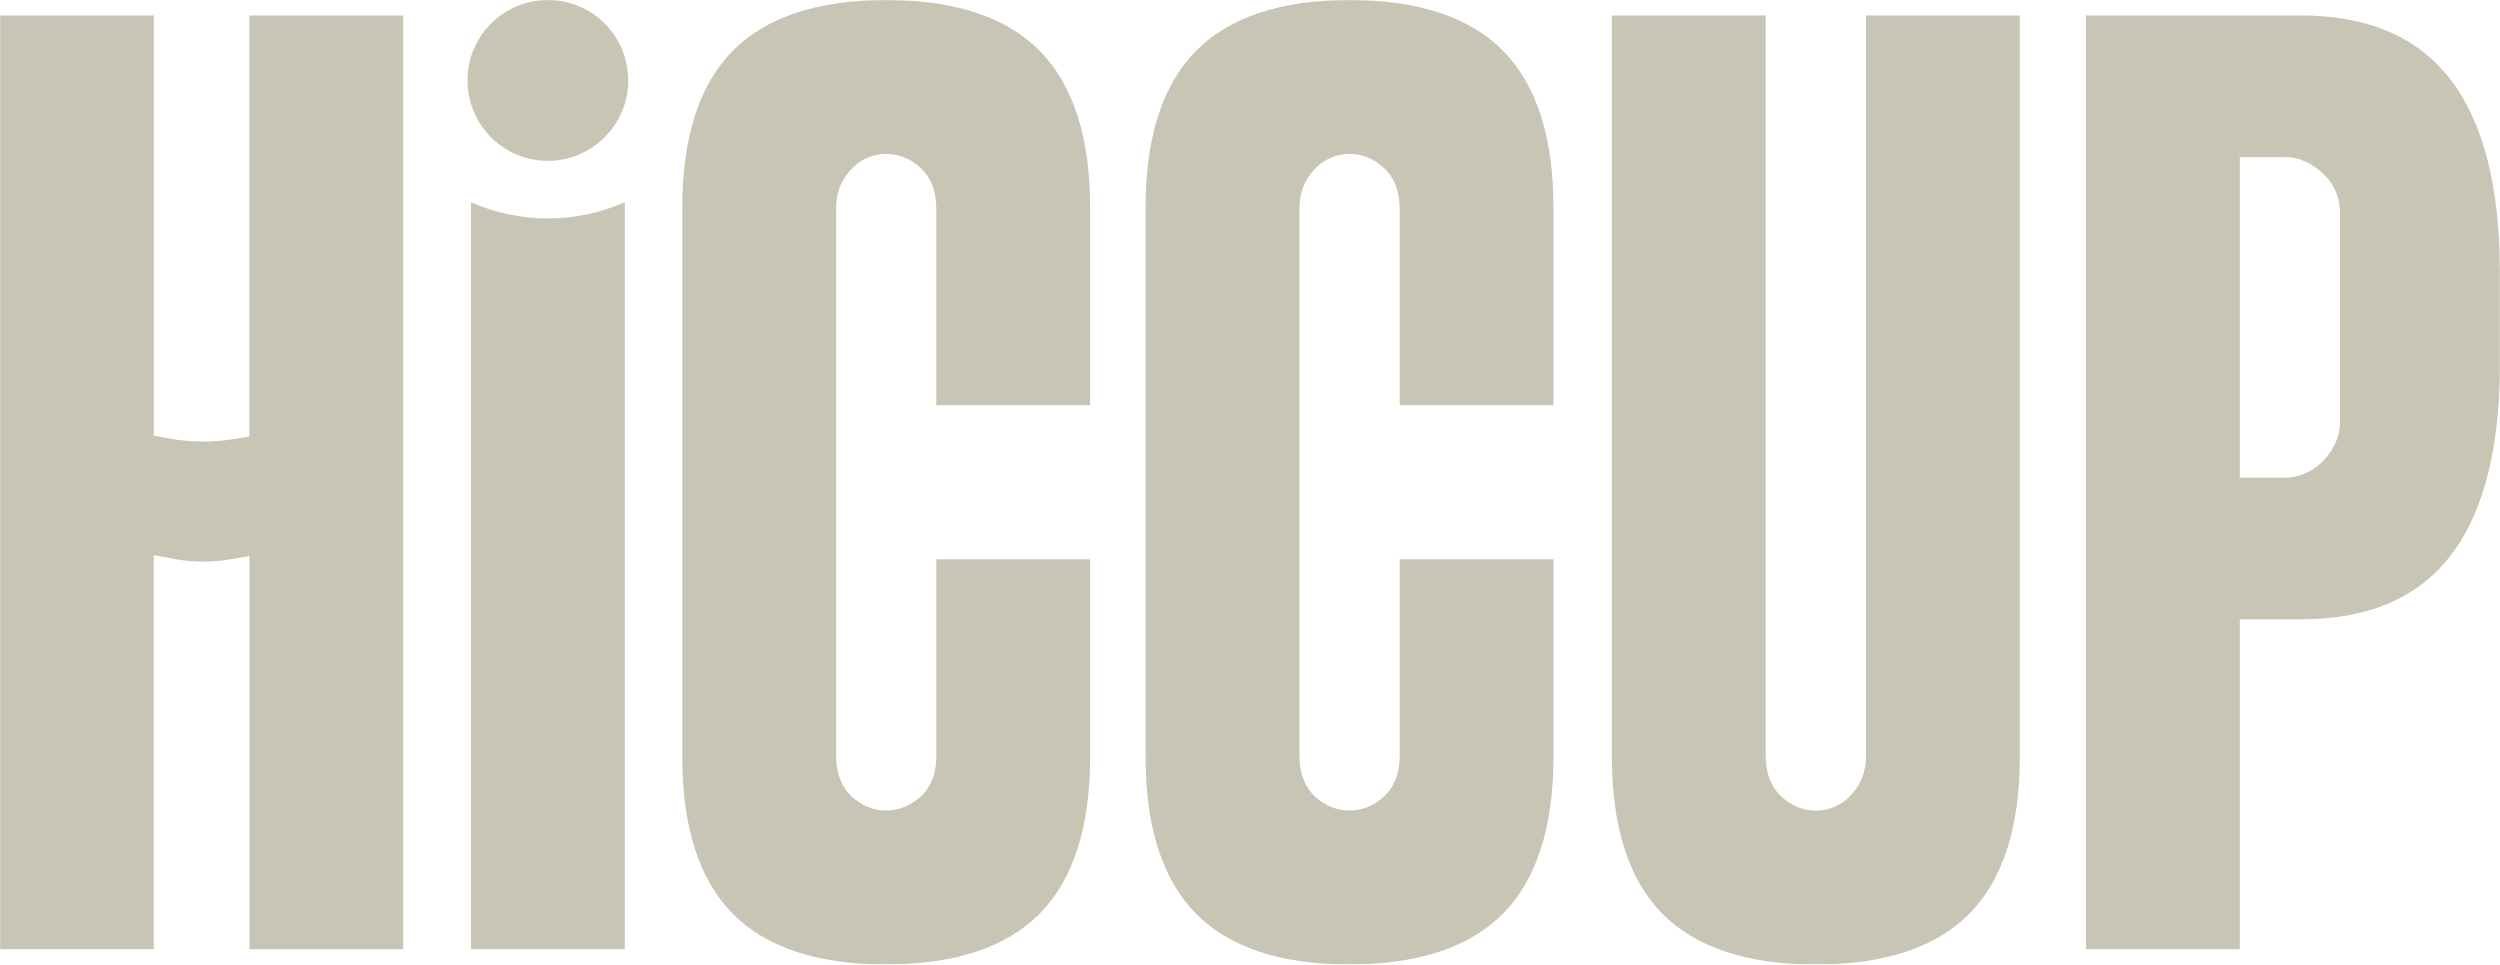
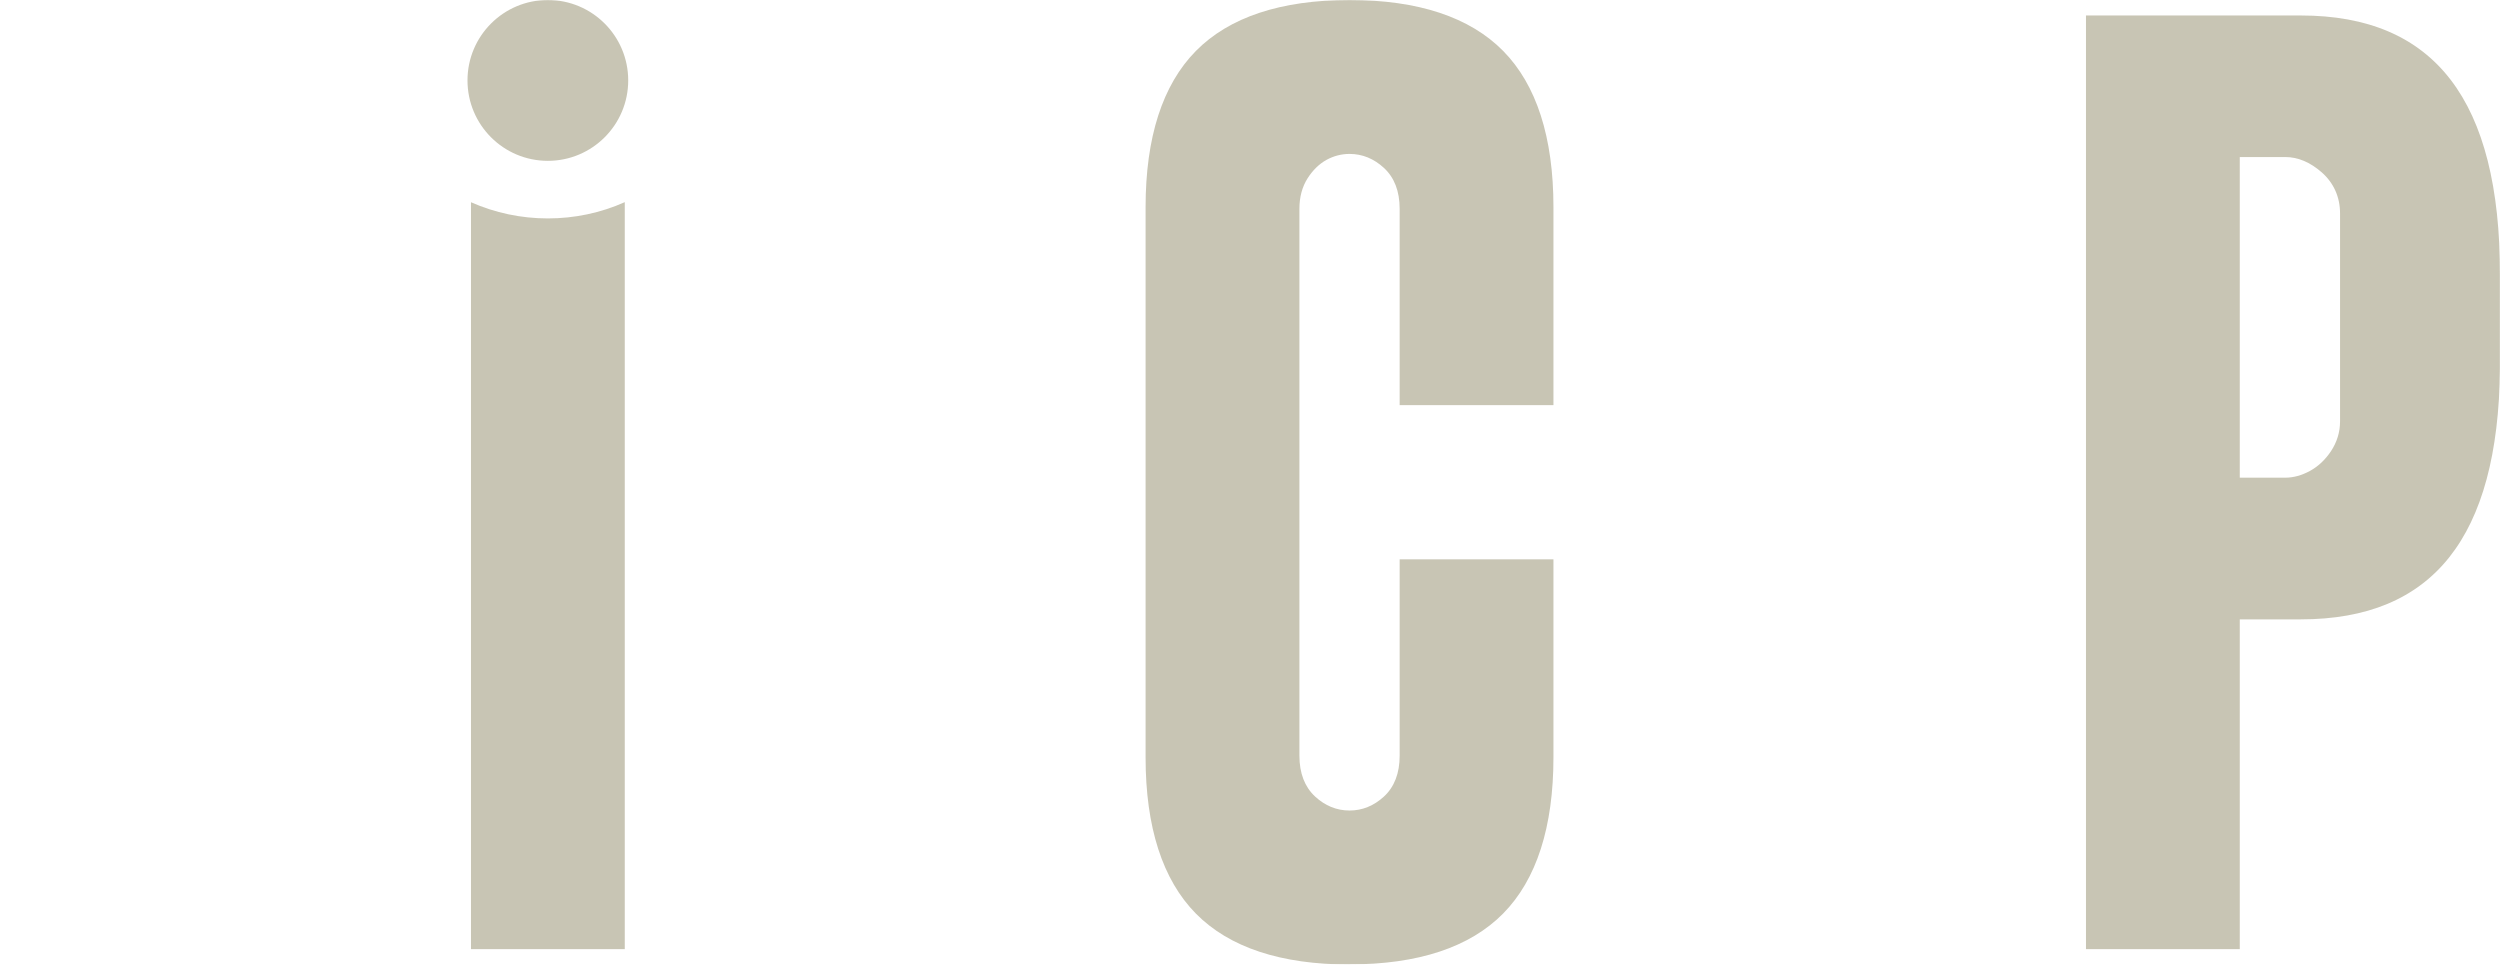
<svg xmlns="http://www.w3.org/2000/svg" width="1804" height="696" viewBox="0 0 1804 696" fill="none">
  <g clip-path="url(#clip0_35_119)">
    <mask id="mask0_35_119" style="mask-type:luminance" maskUnits="userSpaceOnUse" x="0" y="0" width="1804" height="696">
      <path d="M1804 0H0V695.971H1804V0Z" fill="white" />
    </mask>
    <g mask="url(#mask0_35_119)">
-       <path d="M179.987 684.861V401.284L165.036 403.766C158.946 404.776 152.77 405.295 146.68 405.295C139.782 405.295 132.855 404.66 126.13 403.391L110.948 400.563V684.832H0V11.168H110.977V314.338L121.454 316.301C129.737 317.83 138.194 318.638 146.68 318.638C154.155 318.638 161.746 318.003 169.221 316.762L179.958 314.973V11.168H290.935V684.919H179.958L179.987 684.861Z" fill="#C8C5B4" />
      <path d="M339.857 684.861V145.929C357.204 153.605 376.051 157.616 395.331 157.616C414.611 157.616 433.459 153.634 450.834 145.872V684.89H339.857V684.861Z" fill="#C8C5B4" />
-       <path d="M639.509 696C589.981 696 552.69 683.649 528.648 659.265C504.576 634.823 492.338 596.905 492.338 546.521V149.508C492.338 99.124 504.547 61.206 528.648 36.764C552.69 12.38 589.981 0 639.48 0C688.979 0 726.299 12.351 750.341 36.764C774.413 61.206 786.622 99.124 786.622 149.508V292.321H675.645V150.604C675.645 138.051 671.835 128.125 664.302 121.17C657.029 114.475 648.716 111.07 639.48 111.07C633.621 111.07 627.993 112.542 622.74 115.428C617.487 118.371 612.955 122.815 609.203 128.673C605.307 134.82 603.315 142.178 603.315 150.575V545.338C603.315 557.92 607.125 567.846 614.658 574.801C621.874 581.467 630.215 584.872 639.48 584.872C648.745 584.872 657.029 581.467 664.302 574.801C671.864 567.818 675.645 557.92 675.645 545.338V403.622H786.622V546.435C786.622 596.819 774.413 634.737 750.341 659.179C726.299 683.563 689.008 695.913 639.48 695.913V695.971L639.509 696Z" fill="#C8C5B4" />
      <path d="M973.825 696C924.296 696 887.006 683.649 862.963 659.265C838.892 634.823 826.654 596.905 826.654 546.521V149.508C826.654 99.124 838.863 61.206 862.963 36.764C887.006 12.38 924.296 0 973.825 0C1023.35 0 1060.64 12.351 1084.69 36.764C1108.76 61.206 1120.97 99.124 1120.97 149.508V292.321H1009.99V150.604C1009.99 138.051 1006.18 128.125 998.646 121.17C991.373 114.475 983.061 111.07 973.825 111.07C967.965 111.07 962.337 112.542 957.084 115.428C951.831 118.371 947.3 122.815 943.548 128.673C939.651 134.82 937.66 142.178 937.66 150.575V545.338C937.66 557.92 941.47 567.846 949.003 574.801C956.218 581.467 964.56 584.872 973.825 584.872C983.089 584.872 991.373 581.467 998.646 574.801C1006.21 567.818 1009.99 557.92 1009.99 545.338V403.622H1120.97V546.435C1120.97 596.819 1108.76 634.737 1084.69 659.179C1060.64 683.563 1023.35 695.913 973.825 695.913V695.971V696Z" fill="#C8C5B4" />
-       <path d="M1310.33 696C1260.81 696 1223.52 683.649 1199.47 659.265C1175.4 634.823 1163.16 596.905 1163.16 546.521V11.168H1274.14V545.396C1274.14 557.977 1277.95 567.904 1285.51 574.859C1292.73 581.525 1301.07 584.93 1310.3 584.93C1316.19 584.93 1321.85 583.429 1327.1 580.543C1332.24 577.687 1336.8 573.243 1340.58 567.356C1344.51 561.18 1346.5 553.822 1346.5 545.424V11.168H1457.48V546.521C1457.48 596.905 1445.27 634.823 1421.17 659.265C1397.12 683.649 1359.83 696 1310.3 696H1310.33Z" fill="#C8C5B4" />
      <path d="M1505.24 684.861V11.168H1660.18C1756.95 11.168 1804 72.431 1804 198.478V266.32C1802.59 387.837 1755.57 446.936 1660.18 446.936H1616.22V684.89H1505.24V684.861ZM1616.22 344.696H1649.07C1654.92 344.696 1660.9 343.051 1666.87 339.819C1672.79 336.558 1677.84 331.826 1681.97 325.679C1686.36 319.071 1688.58 311.828 1688.58 304.094V153.98C1688.58 142.178 1683.99 131.934 1675.3 124.315C1666.93 117.015 1658.13 113.321 1649.07 113.321H1616.22V344.725V344.696Z" fill="#C8C5B4" />
      <path d="M395.331 116.063C427.34 116.063 453.316 90.091 453.316 58.031C453.316 25.971 427.369 0 395.331 0C363.294 0 337.346 25.971 337.346 58.031C337.346 90.091 363.294 116.063 395.331 116.063Z" fill="#C8C5B4" />
    </g>
  </g>
  <defs>
    <clipPath id="clip0_35_119">
      <rect width="1804" height="696" fill="white" />
    </clipPath>
  </defs>
</svg>